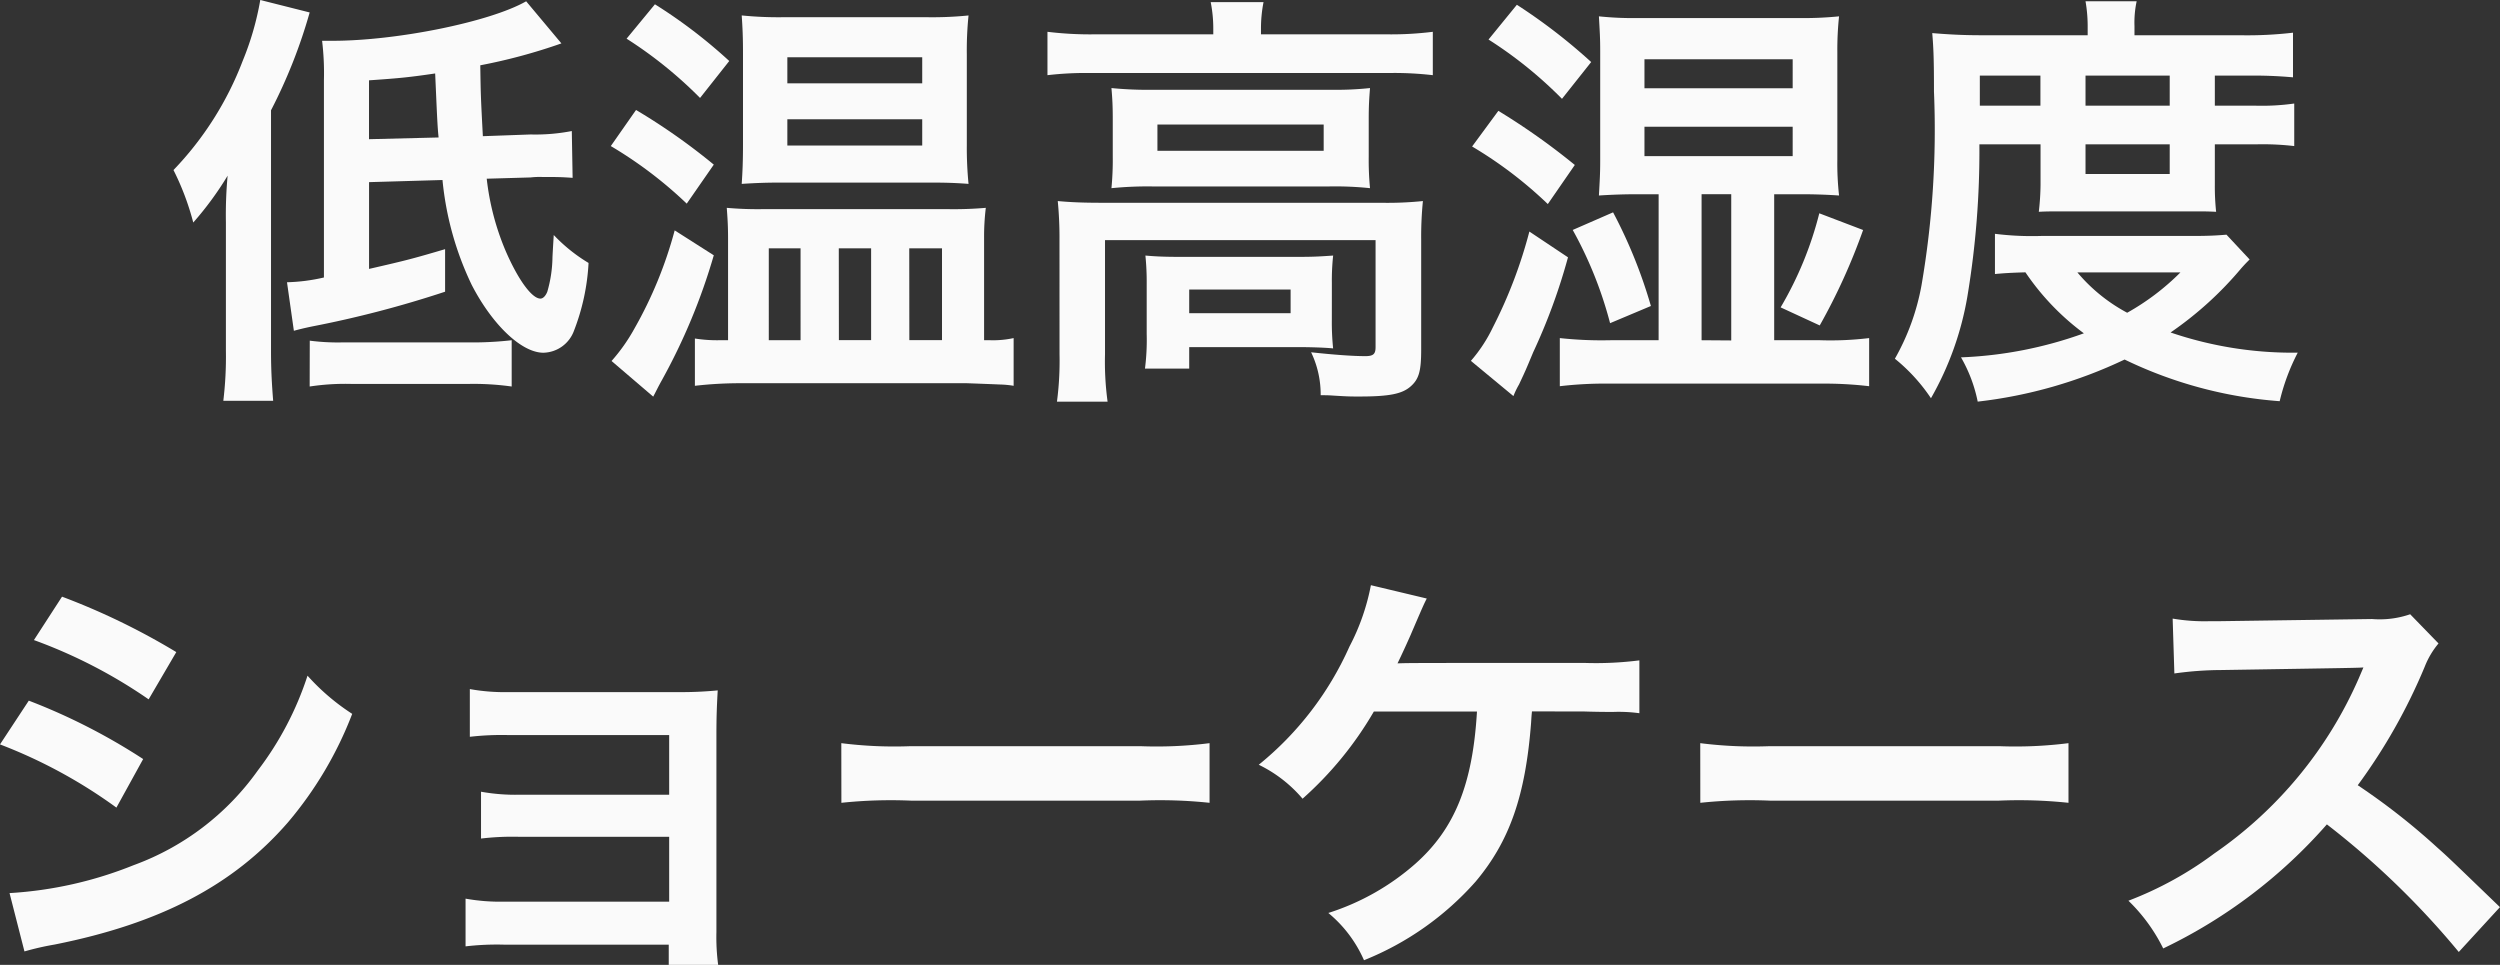
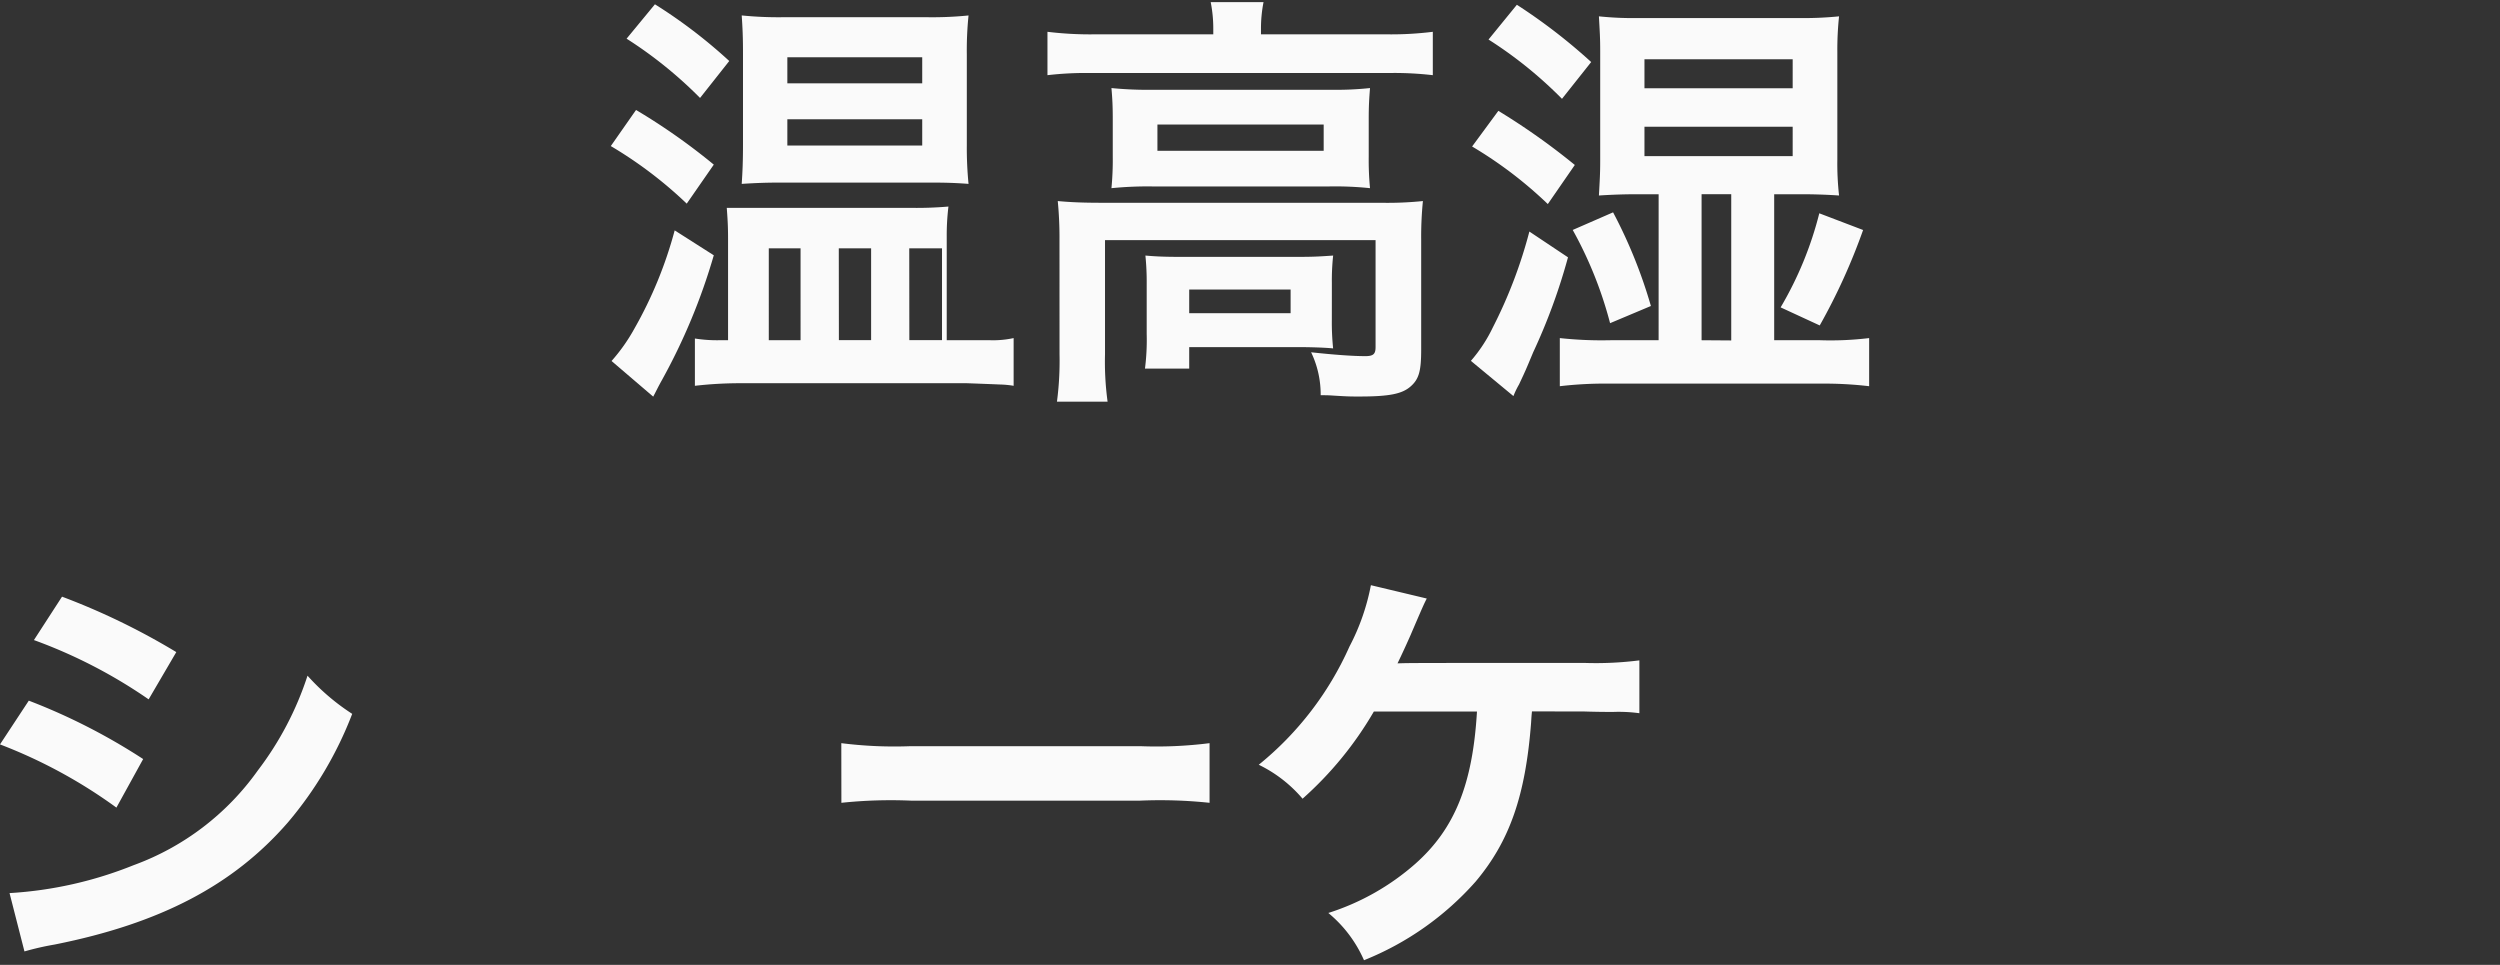
<svg xmlns="http://www.w3.org/2000/svg" width="104.782" height="40.439" viewBox="0 0 104.782 40.439">
  <rect x="0" y="0" width="104.782" height="40.439" fill="#333333" stroke="none" />
  <defs>
    <style>.a{fill:#fafafa;}</style>
  </defs>
-   <path class="a" d="M9.468,9.327A18.145,18.145,0,0,1,9.54,7.364,13.625,13.625,0,0,1,8.1,9.327a11.069,11.069,0,0,0-.829-2.2,13.578,13.578,0,0,0,2.9-4.573A12.088,12.088,0,0,0,10.909,0l2.07.522a21.781,21.781,0,0,1-1.62,4.1V14.71c0,.811.036,1.4.09,2.089H9.36a15.383,15.383,0,0,0,.108-2.107Zm6-1.693v3.637c1.566-.36,1.783-.414,3.187-.828v1.783a44.934,44.934,0,0,1-5.582,1.458c-.342.072-.486.108-.756.18l-.288-2.034a7.6,7.6,0,0,0,1.548-.2V3.349A11.361,11.361,0,0,0,13.5,1.71h.433c2.7,0,6.608-.792,8.12-1.656L23.53,1.819a23.453,23.453,0,0,1-3.4.918c.019,1.26.019,1.278.108,2.971l2-.072a7.972,7.972,0,0,0,1.728-.144L24,7.454c-.5-.036-.7-.036-1.261-.036a3.321,3.321,0,0,0-.5.019L20.4,7.49a10.773,10.773,0,0,0,.792,3.025c.523,1.207,1.1,2,1.459,2,.108,0,.216-.108.288-.288a5.4,5.4,0,0,0,.216-1.405c0-.053.018-.378.054-.972a6.867,6.867,0,0,0,1.459,1.171,9.153,9.153,0,0,1-.612,2.844,1.4,1.4,0,0,1-1.279.919c-.918,0-2.143-1.171-3.007-2.845a13.018,13.018,0,0,1-1.224-4.394Zm-2.485,6.644a9,9,0,0,0,1.369.073h5.257a14.531,14.531,0,0,0,1.837-.091V16.2a11.465,11.465,0,0,0-1.837-.108H14.762a9.922,9.922,0,0,0-1.783.108Zm5.4-8.516c-.054-.5-.072-1.08-.144-2.683-1.1.162-1.495.2-2.773.288V5.834Z" />
-   <path class="a" d="M26.658,4.609A26.08,26.08,0,0,1,29.917,6.9L28.783,8.535A17.479,17.479,0,0,0,25.6,6.122ZM29.917,10.7a25.35,25.35,0,0,1-2.179,5.24c-.18.324-.234.45-.36.684l-1.746-1.494a7.458,7.458,0,0,0,.954-1.351,17.366,17.366,0,0,0,1.692-4.123ZM27.45.18a21.31,21.31,0,0,1,3.115,2.377L29.341,4.105a17.768,17.768,0,0,0-3.079-2.484ZM41.512,14.26a4.054,4.054,0,0,0,.972-.09v2a4.034,4.034,0,0,0-.558-.054q-.648-.027-1.4-.054H31.105a16.622,16.622,0,0,0-1.98.108V14.188a5.823,5.823,0,0,0,.99.072h.4V10.011c0-.522-.018-.81-.054-1.3a14.7,14.7,0,0,0,1.566.054h7.653a15.65,15.65,0,0,0,1.638-.054,10.048,10.048,0,0,0-.072,1.26V14.26Zm-8.75-6.608c-.649,0-1.1.018-1.675.055.036-.523.054-.973.054-1.675v-3.8c0-.667-.018-1.063-.054-1.585A15.421,15.421,0,0,0,32.924.72h5.833A15.217,15.217,0,0,0,40.594.648a14.434,14.434,0,0,0-.072,1.639V6.068a15.494,15.494,0,0,0,.072,1.639c-.486-.037-.9-.055-1.638-.055Zm-.54,6.608h1.332V10.407H32.222ZM33,3.493h5.653V2.4H33ZM33,6.1h5.653v-1.1H33Zm2.16,8.156h1.351V10.407H35.156Zm2.953,0h1.369V10.407H38.109Z" />
+   <path class="a" d="M26.658,4.609A26.08,26.08,0,0,1,29.917,6.9L28.783,8.535A17.479,17.479,0,0,0,25.6,6.122ZM29.917,10.7a25.35,25.35,0,0,1-2.179,5.24c-.18.324-.234.45-.36.684l-1.746-1.494a7.458,7.458,0,0,0,.954-1.351,17.366,17.366,0,0,0,1.692-4.123ZM27.45.18a21.31,21.31,0,0,1,3.115,2.377L29.341,4.105a17.768,17.768,0,0,0-3.079-2.484ZM41.512,14.26a4.054,4.054,0,0,0,.972-.09v2a4.034,4.034,0,0,0-.558-.054q-.648-.027-1.4-.054H31.105a16.622,16.622,0,0,0-1.98.108V14.188a5.823,5.823,0,0,0,.99.072h.4V10.011c0-.522-.018-.81-.054-1.3h7.653a15.65,15.65,0,0,0,1.638-.054,10.048,10.048,0,0,0-.072,1.26V14.26Zm-8.75-6.608c-.649,0-1.1.018-1.675.055.036-.523.054-.973.054-1.675v-3.8c0-.667-.018-1.063-.054-1.585A15.421,15.421,0,0,0,32.924.72h5.833A15.217,15.217,0,0,0,40.594.648a14.434,14.434,0,0,0-.072,1.639V6.068a15.494,15.494,0,0,0,.072,1.639c-.486-.037-.9-.055-1.638-.055Zm-.54,6.608h1.332V10.407H32.222ZM33,3.493h5.653V2.4H33ZM33,6.1h5.653v-1.1H33Zm2.16,8.156h1.351V10.407H35.156Zm2.953,0h1.369V10.407H38.109Z" />
  <path class="a" d="M50.852,1.225A5.652,5.652,0,0,0,50.744.09h2.214a5.733,5.733,0,0,0-.107,1.117V1.44h5.311a14.116,14.116,0,0,0,1.891-.107V3.151a14,14,0,0,0-1.873-.09H45.756a13.853,13.853,0,0,0-1.854.09V1.333a14.9,14.9,0,0,0,1.962.107h4.988Zm-6.446,8.84a15.912,15.912,0,0,0-.072-1.638c.576.053,1.1.072,1.873.072H57.874a14.628,14.628,0,0,0,1.764-.072,15.114,15.114,0,0,0-.072,1.62v4.592c0,.9-.089,1.242-.432,1.548-.36.324-.9.432-2.16.432-.378,0-.469,0-1.045-.036-.288-.018-.288-.018-.576-.018a4.093,4.093,0,0,0-.4-1.8c.99.108,1.765.162,2.269.162.342,0,.432-.091.432-.379V10.065H46.314v4.789a12.419,12.419,0,0,0,.108,1.981H44.3a13.071,13.071,0,0,0,.108-1.981Zm2.233-5.059c0-.576-.018-.882-.055-1.315a15.467,15.467,0,0,0,1.747.072h7.49a13.365,13.365,0,0,0,1.6-.072c-.036.468-.054.739-.054,1.315V6.554a12.384,12.384,0,0,0,.054,1.333,14.014,14.014,0,0,0-1.693-.073H48.277a15.429,15.429,0,0,0-1.693.073,12.533,12.533,0,0,0,.055-1.333Zm9.182,8.39a10.718,10.718,0,0,0,.054,1.207c-.342-.037-1.008-.055-1.494-.055H49.843v.9H47.989a9.462,9.462,0,0,0,.072-1.459V11.9a10.787,10.787,0,0,0-.054-1.189c.414.037.792.055,1.458.055H54.4c.684,0,.936-.018,1.476-.055a9.681,9.681,0,0,0-.054,1.153ZM48.511,6.32h6.968v-1.1H48.511Zm1.332,6.806h4.25v-.99h-4.25Z" />
  <path class="a" d="M65.719,10.785a24.81,24.81,0,0,1-1.459,3.98c-.323.774-.323.774-.594,1.35a3.51,3.51,0,0,0-.234.486l-1.783-1.476a6.223,6.223,0,0,0,.919-1.4A19.757,19.757,0,0,0,64.1,9.705ZM62.8,4.646a28.394,28.394,0,0,1,3.205,2.268L64.873,8.553A17.379,17.379,0,0,0,61.7,6.14ZM63.576.2a23.688,23.688,0,0,1,3.115,2.4L65.467,4.142a17.567,17.567,0,0,0-3.079-2.485Zm5.942,7.941h-.882c-.558,0-1.081.018-1.621.053.036-.666.054-.918.054-1.458V2.143c0-.559-.018-.792-.054-1.458a13.906,13.906,0,0,0,1.693.071H75.37A14.821,14.821,0,0,0,77.08.685a13.278,13.278,0,0,0-.072,1.476V6.7a12.191,12.191,0,0,0,.072,1.494c-.522-.035-1.044-.053-1.6-.053H74.361V14.26h1.927a13.426,13.426,0,0,0,2.053-.09v2.017a16.031,16.031,0,0,0-2.053-.108H67.5a16.279,16.279,0,0,0-2.124.108V14.17a16.333,16.333,0,0,0,2.124.09h2.017ZM67.609,8.9a20.525,20.525,0,0,1,1.585,3.925l-1.711.72a16.725,16.725,0,0,0-1.566-3.907Zm1.315-5.2h6.212V2.485H68.924Zm0,2.845h6.212V5.312H68.924Zm3.637,7.724V8.139H71.318V14.26Zm2.07-1.386a14.9,14.9,0,0,0,1.621-3.943l1.836.7a25.412,25.412,0,0,1-1.818,4Z" />
-   <path class="a" d="M82.962,6.05a37.147,37.147,0,0,1-.5,6.356,12.973,12.973,0,0,1-1.53,4.285,7.438,7.438,0,0,0-1.512-1.656,9.754,9.754,0,0,0,1.116-3.079,38.425,38.425,0,0,0,.522-8.121c0-1.332-.018-1.8-.072-2.448.63.053,1.26.09,2.035.09H87.5v-.4A6.058,6.058,0,0,0,87.41.054h2.143A4.274,4.274,0,0,0,89.462,1.1v.378h4.466a16.436,16.436,0,0,0,2.178-.108V3.241a18.591,18.591,0,0,0-1.89-.072H92.83V4.43h1.728a9.619,9.619,0,0,0,1.6-.091V6.122a11.412,11.412,0,0,0-1.6-.072H92.83V7.742a9.975,9.975,0,0,0,.054,1.135c-.415-.018-.45-.018-1.171-.018h-5c-.7,0-.937,0-1.261.018a10.6,10.6,0,0,0,.073-1.135V6.05Zm11.326,4.825c-.162.163-.18.181-.342.36a14.754,14.754,0,0,1-2.971,2.7,15.831,15.831,0,0,0,5.33.846,8.8,8.8,0,0,0-.757,2.034,17.9,17.9,0,0,1-6.5-1.746,19.4,19.4,0,0,1-6.157,1.764,6.114,6.114,0,0,0-.7-1.855,17.024,17.024,0,0,0,5.15-1.008,10.458,10.458,0,0,1-2.449-2.556c-.63.018-.9.036-1.278.071V9.8a12.511,12.511,0,0,0,1.926.09h6.284c.739,0,1.063-.018,1.494-.054ZM85.52,4.43V3.169H82.98V4.43Zm1.548,6.986a7.064,7.064,0,0,0,2.088,1.692,10.122,10.122,0,0,0,2.233-1.692ZM90.939,4.43V3.169H87.41V4.43ZM87.41,7.292h3.529V6.05H87.41Z" />
  <path class="a" d="M1.207,29.366A25.486,25.486,0,0,1,6,31.814L4.879,33.849A21.062,21.062,0,0,0,0,31.2ZM.4,37.432a16.485,16.485,0,0,0,5.2-1.17A11.009,11.009,0,0,0,10.8,32.3a13.353,13.353,0,0,0,2.089-3.98,9.246,9.246,0,0,0,1.873,1.6,15.721,15.721,0,0,1-2.7,4.555c-2.286,2.629-5.347,4.231-9.776,5.114a11.656,11.656,0,0,0-1.261.288Zm2.2-12.424a28.956,28.956,0,0,1,4.789,2.323L6.23,29.312a21.11,21.11,0,0,0-4.808-2.485Z" />
-   <path class="a" d="M21.133,39.593a11.347,11.347,0,0,0-1.62.072v-2a8.209,8.209,0,0,0,1.62.126h6.914V35.073H21.781a11.173,11.173,0,0,0-1.62.073V33.183a8.09,8.09,0,0,0,1.62.126h6.266v-2.5H21.313a11.721,11.721,0,0,0-1.621.072v-2a8.142,8.142,0,0,0,1.621.127h7.094a15.747,15.747,0,0,0,1.675-.072c-.037.648-.055,1.1-.055,1.89v8.247a8.847,8.847,0,0,0,.073,1.368H28.029v-.846Z" />
  <path class="a" d="M35.262,31.148a17.684,17.684,0,0,0,2.917.126h9.6a17.684,17.684,0,0,0,2.917-.126v2.5a19.769,19.769,0,0,0-2.935-.09H38.2a19.769,19.769,0,0,0-2.935.09Z" />
  <path class="a" d="M64.209,29.816c-.018.18-.018.18-.036.468-.234,3.061-.9,4.969-2.322,6.662a12.4,12.4,0,0,1-4.682,3.3,5.344,5.344,0,0,0-1.495-1.981,10.167,10.167,0,0,0,3.656-2.07c1.638-1.459,2.394-3.313,2.574-6.374H57.583a14.836,14.836,0,0,1-2.989,3.655,5.631,5.631,0,0,0-1.836-1.423,13.37,13.37,0,0,0,3.8-4.951,9.22,9.22,0,0,0,.9-2.575l2.341.559c-.144.288-.144.288-.685,1.548-.143.324-.323.72-.54,1.17.523-.018.523-.018,7.869-.018a14.427,14.427,0,0,0,2.268-.108v2.215a6.444,6.444,0,0,0-1.1-.054c-.234,0-.63,0-1.188-.018Z" />
-   <path class="a" d="M71.262,31.148a17.684,17.684,0,0,0,2.917.126h9.6a17.684,17.684,0,0,0,2.917-.126v2.5a19.769,19.769,0,0,0-2.935-.09H74.2a19.769,19.769,0,0,0-2.935.09Z" />
-   <path class="a" d="M103.054,39.9a34.586,34.586,0,0,0-5.528-5.348,21.394,21.394,0,0,1-6.86,5.2,7.211,7.211,0,0,0-1.458-2,14.856,14.856,0,0,0,3.6-1.981,17.344,17.344,0,0,0,6.049-7.328l.2-.468c-.288.018-.288.018-5.96.108a14.359,14.359,0,0,0-1.963.144l-.072-2.3a7.888,7.888,0,0,0,1.585.108h.432l6.338-.09a3.908,3.908,0,0,0,1.6-.2l1.188,1.224a3.486,3.486,0,0,0-.577.972,23.83,23.83,0,0,1-2.808,4.97,27.984,27.984,0,0,1,3.331,2.61c.45.4.45.4,2.628,2.5Z" />
</svg>